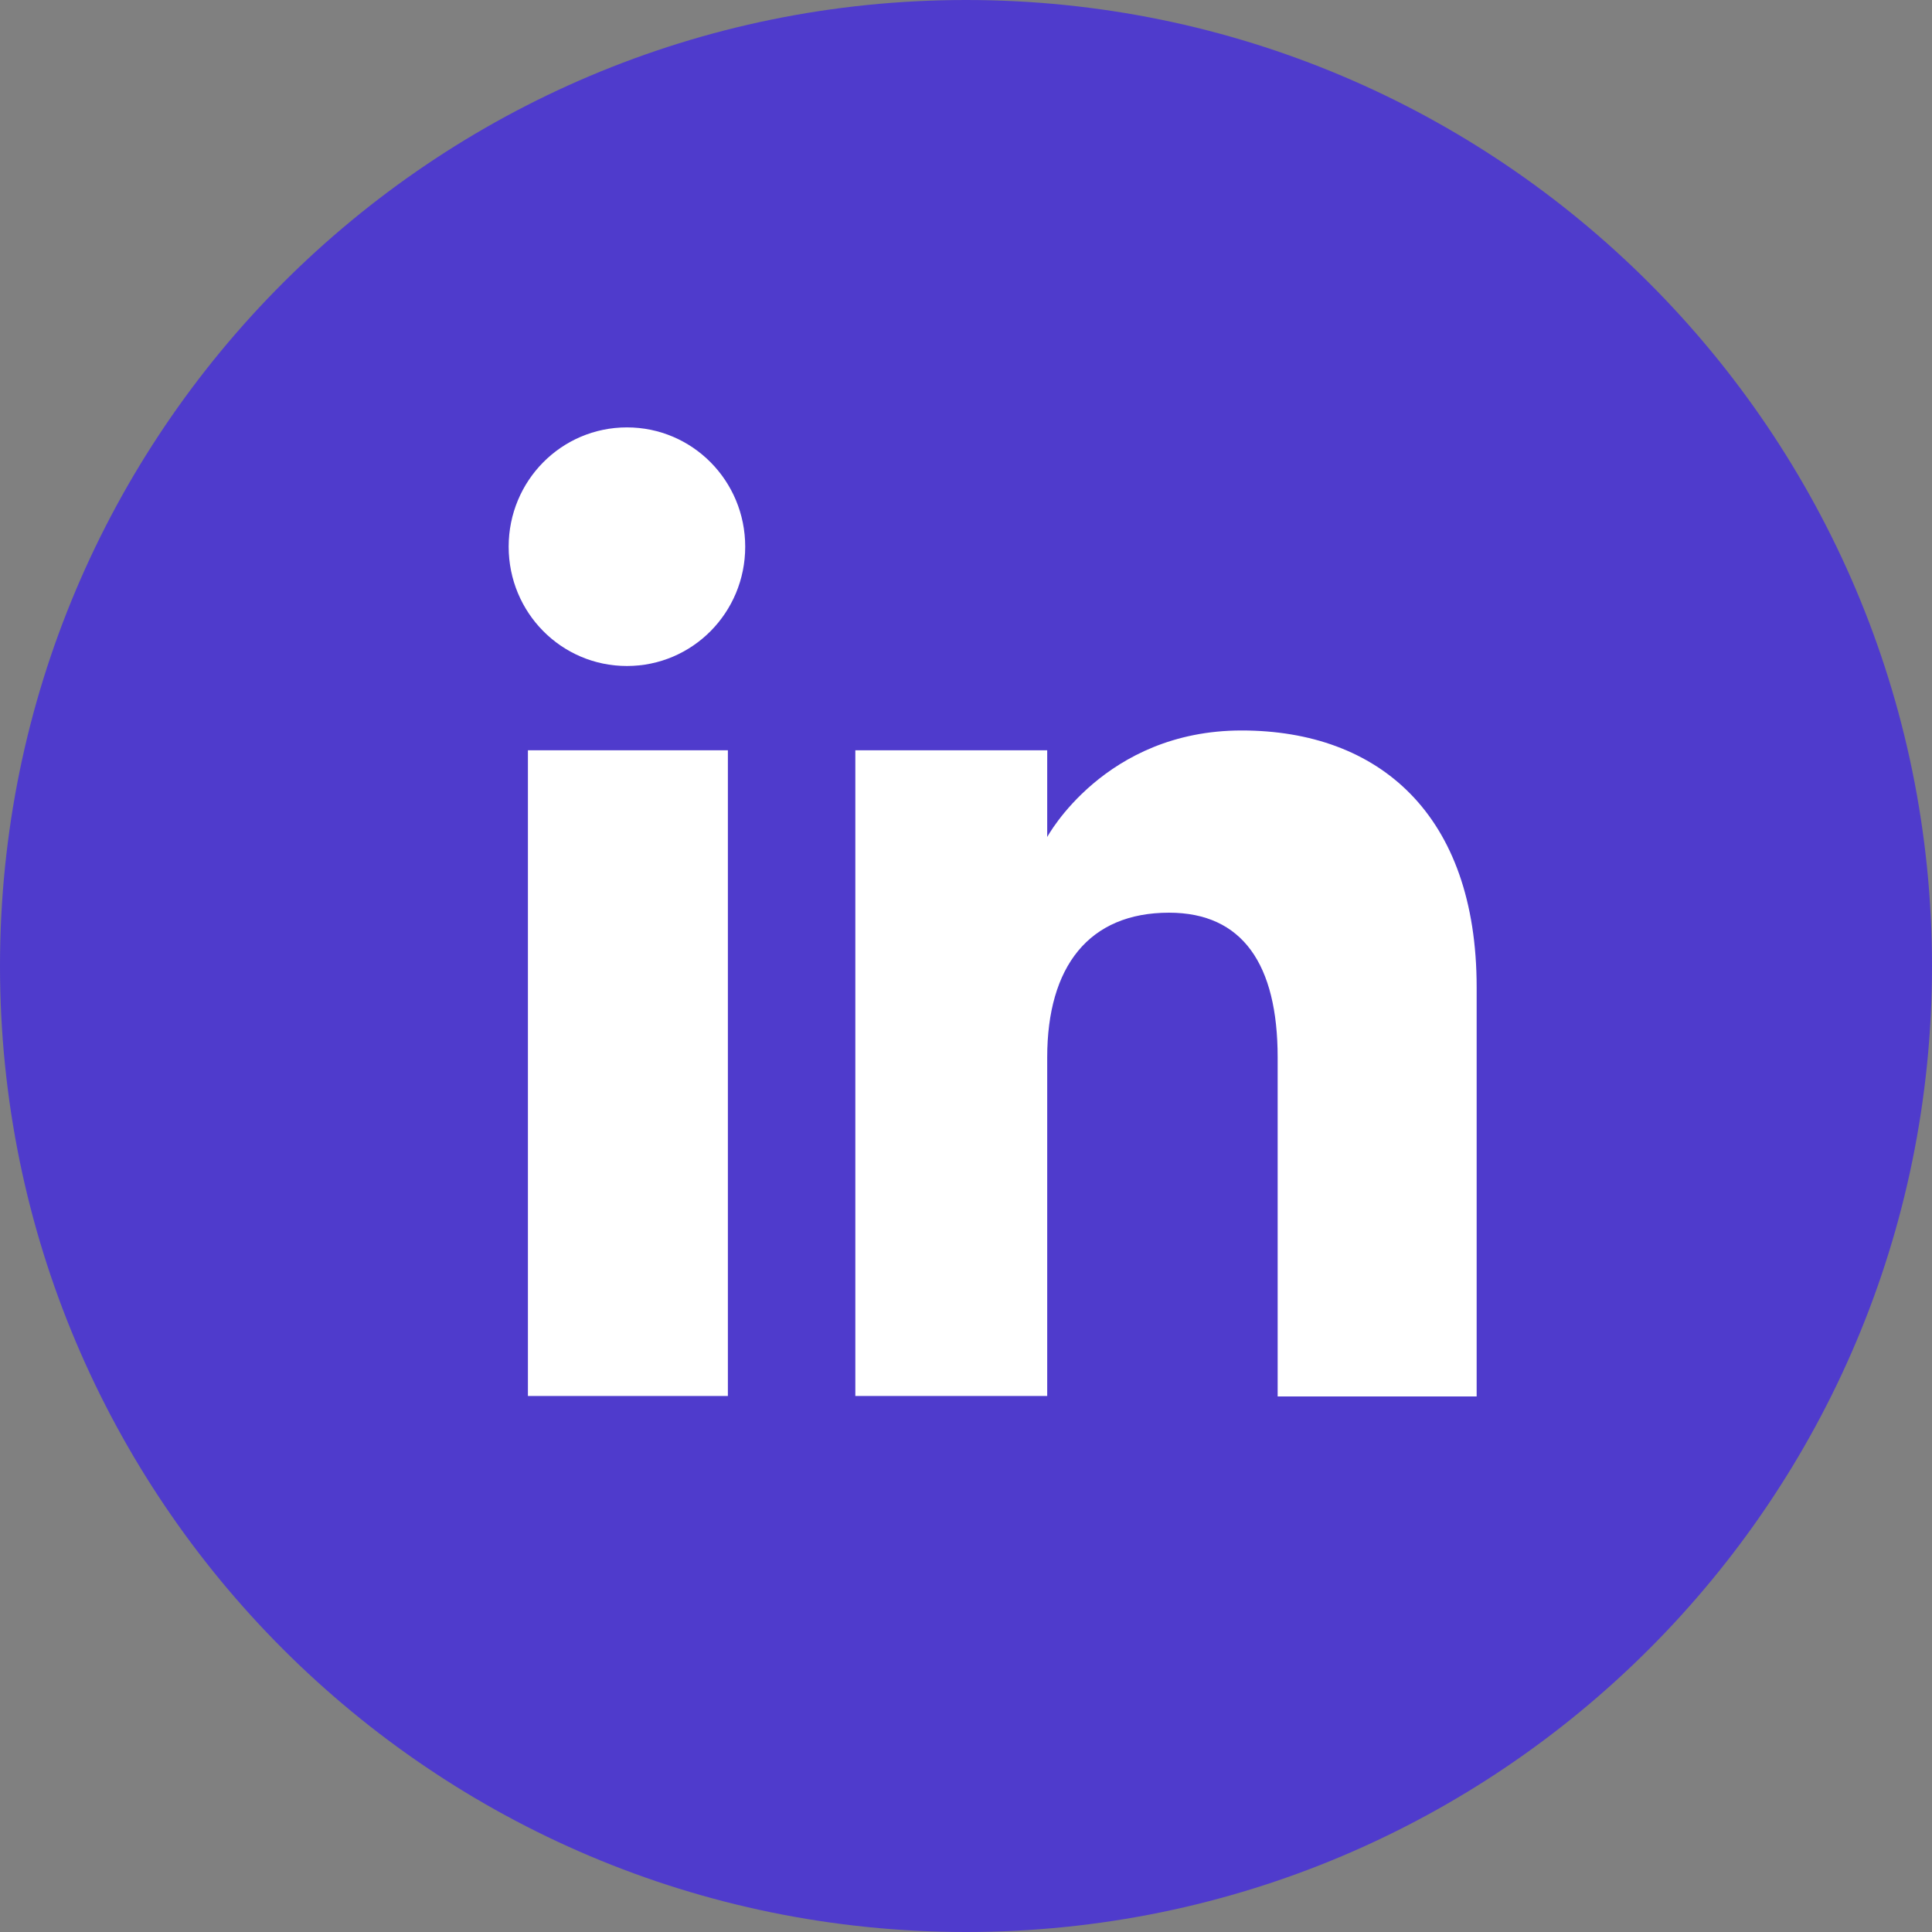
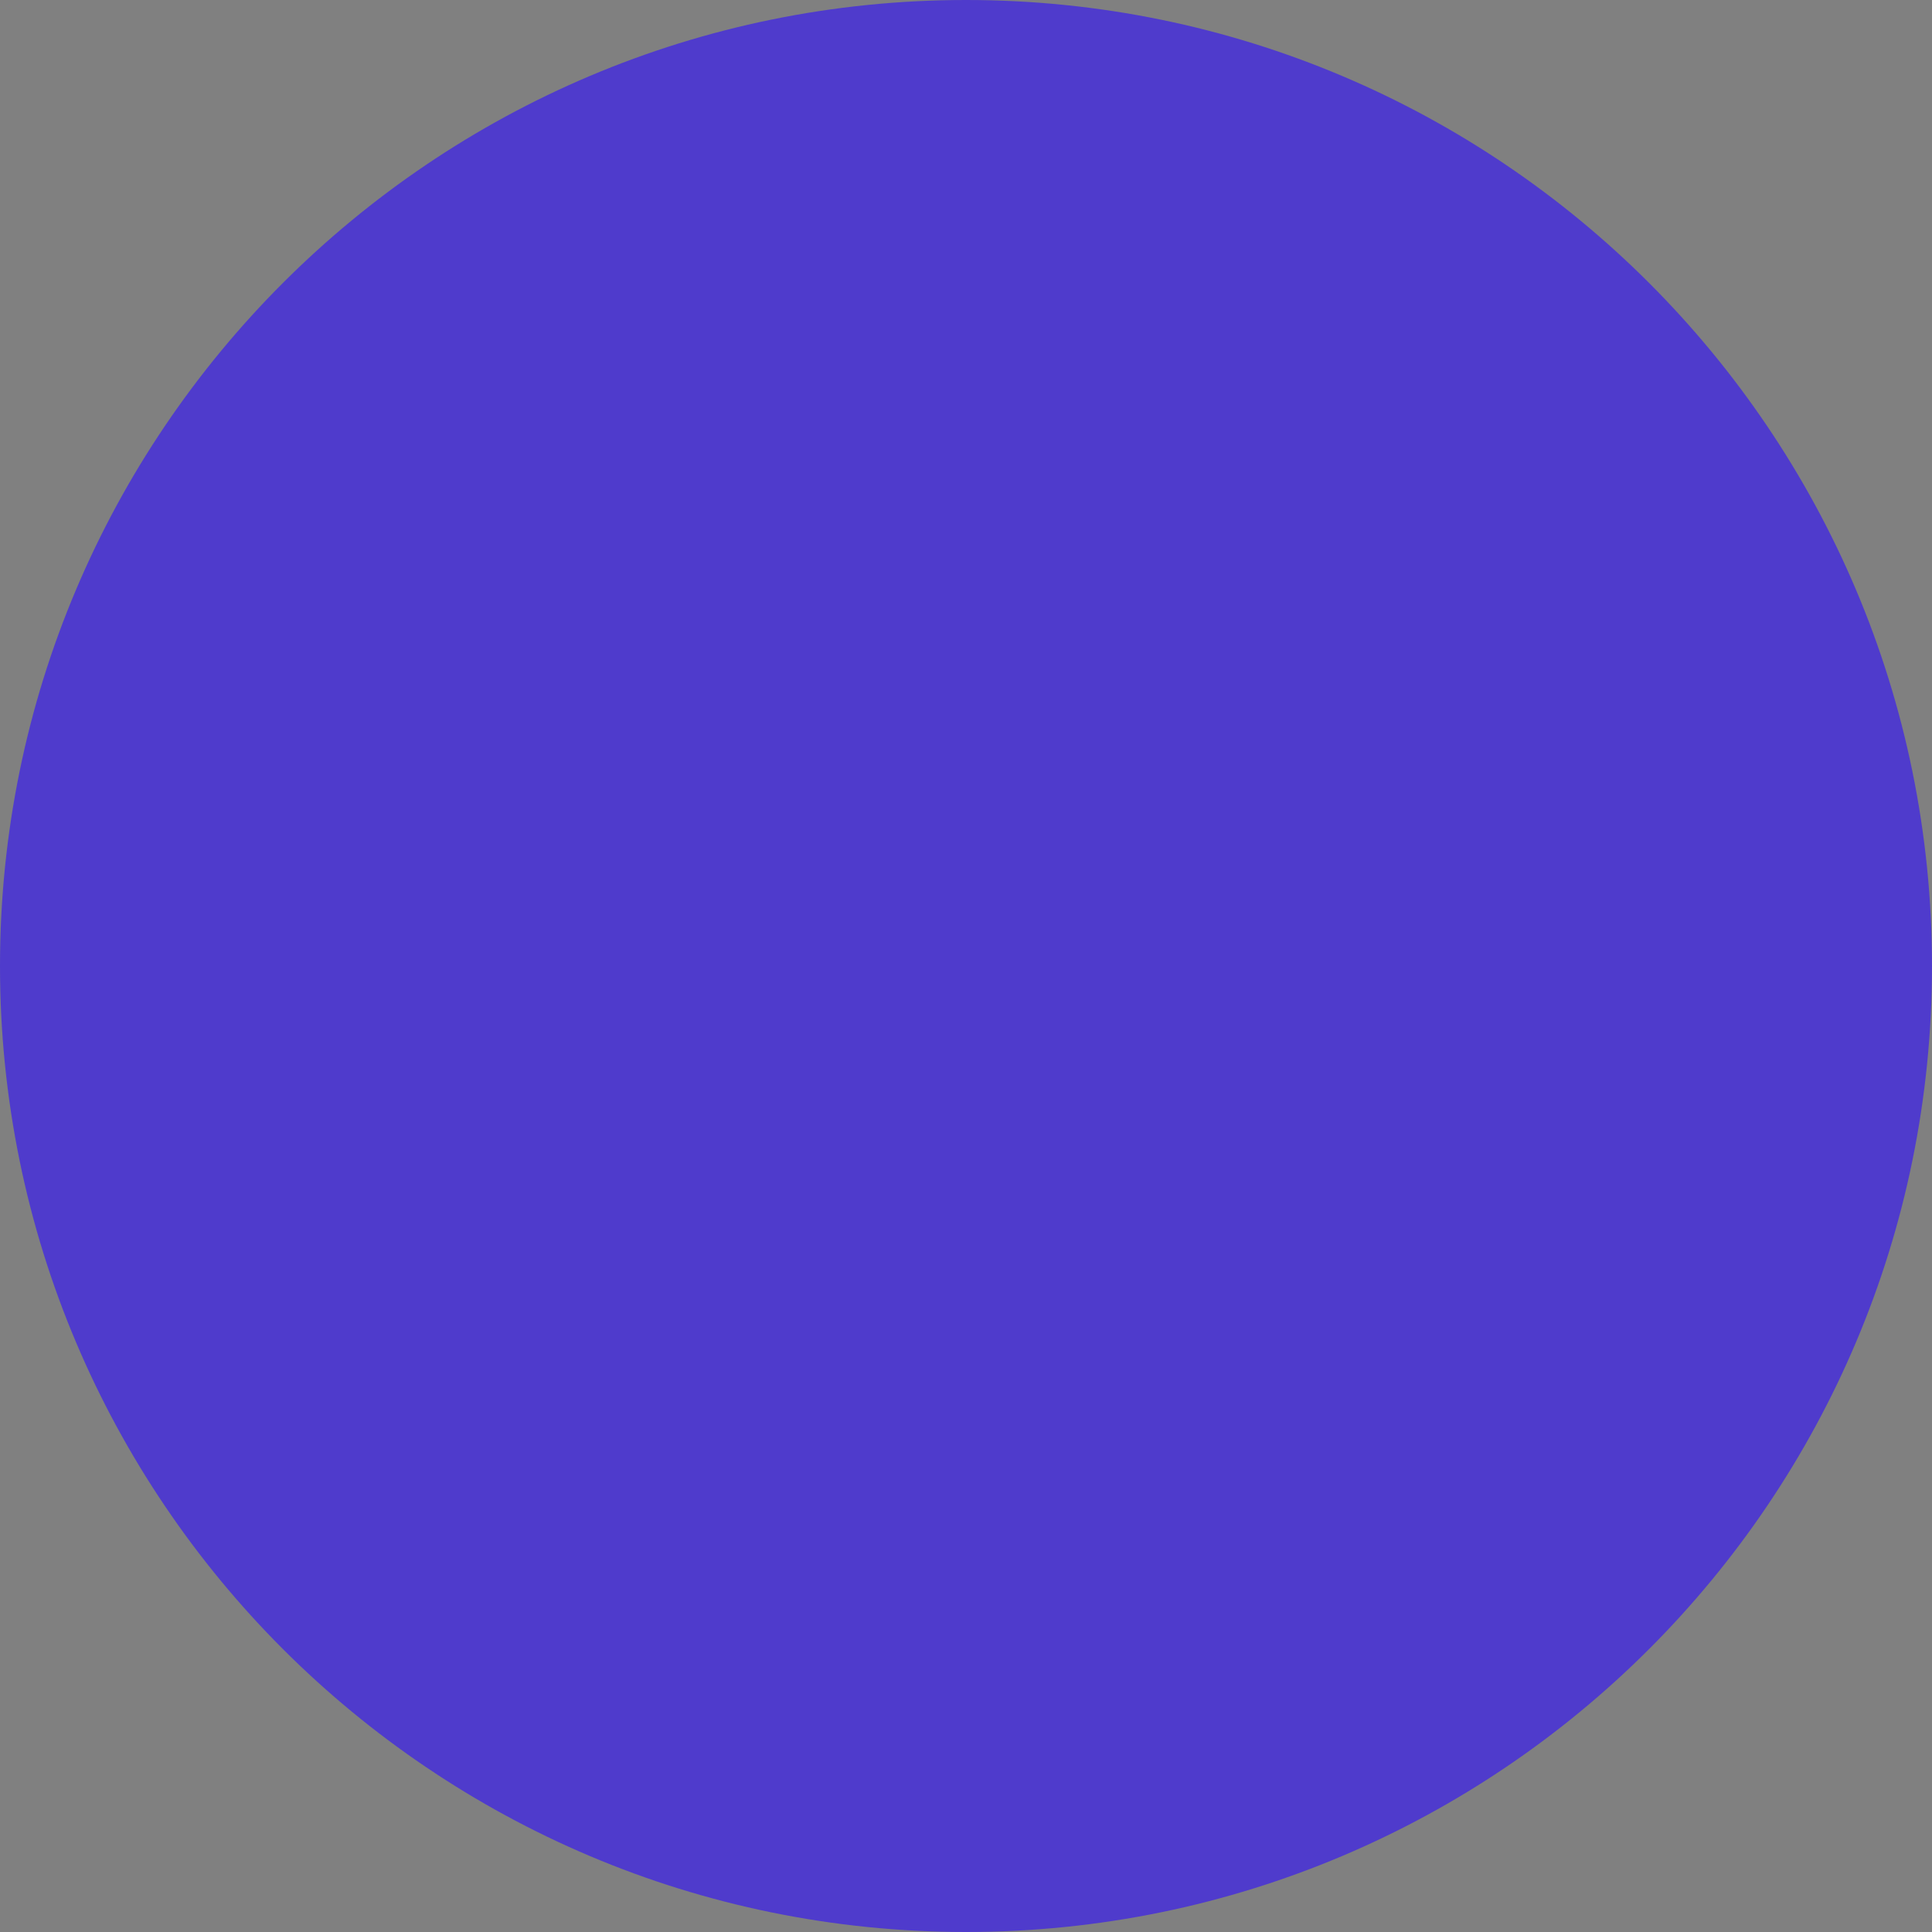
<svg xmlns="http://www.w3.org/2000/svg" width="32" height="32" viewBox="0 0 32 32" fill="none">
  <rect x="0" y="0" width="32" height="32" fill="#808080" stroke="none" />
  <path d="M16 32C7.163 32 0 24.837 0 16C0 7.163 7.163 0 16 0C24.837 0 32 7.163 32 16C32 24.837 24.837 32 16 32Z" fill="#4F3BCC" />
-   <path d="M12.056 12.427H8.744V23.122H12.056V12.427Z" fill="white" />
-   <path d="M10.384 11.031C11.468 11.031 12.343 10.148 12.343 9.055C12.343 7.962 11.468 7.079 10.384 7.079C9.299 7.079 8.425 7.962 8.425 9.055C8.425 10.148 9.299 11.031 10.384 11.031Z" fill="white" />
-   <path d="M17.345 17.514C17.345 16.009 18.035 15.117 19.363 15.117C20.582 15.117 21.162 15.975 21.162 17.514V23.13H24.458V16.353C24.458 13.486 22.835 12.099 20.565 12.099C18.295 12.099 17.345 13.864 17.345 13.864V12.427H14.167V23.122H17.345V17.505V17.514Z" fill="white" />
</svg>